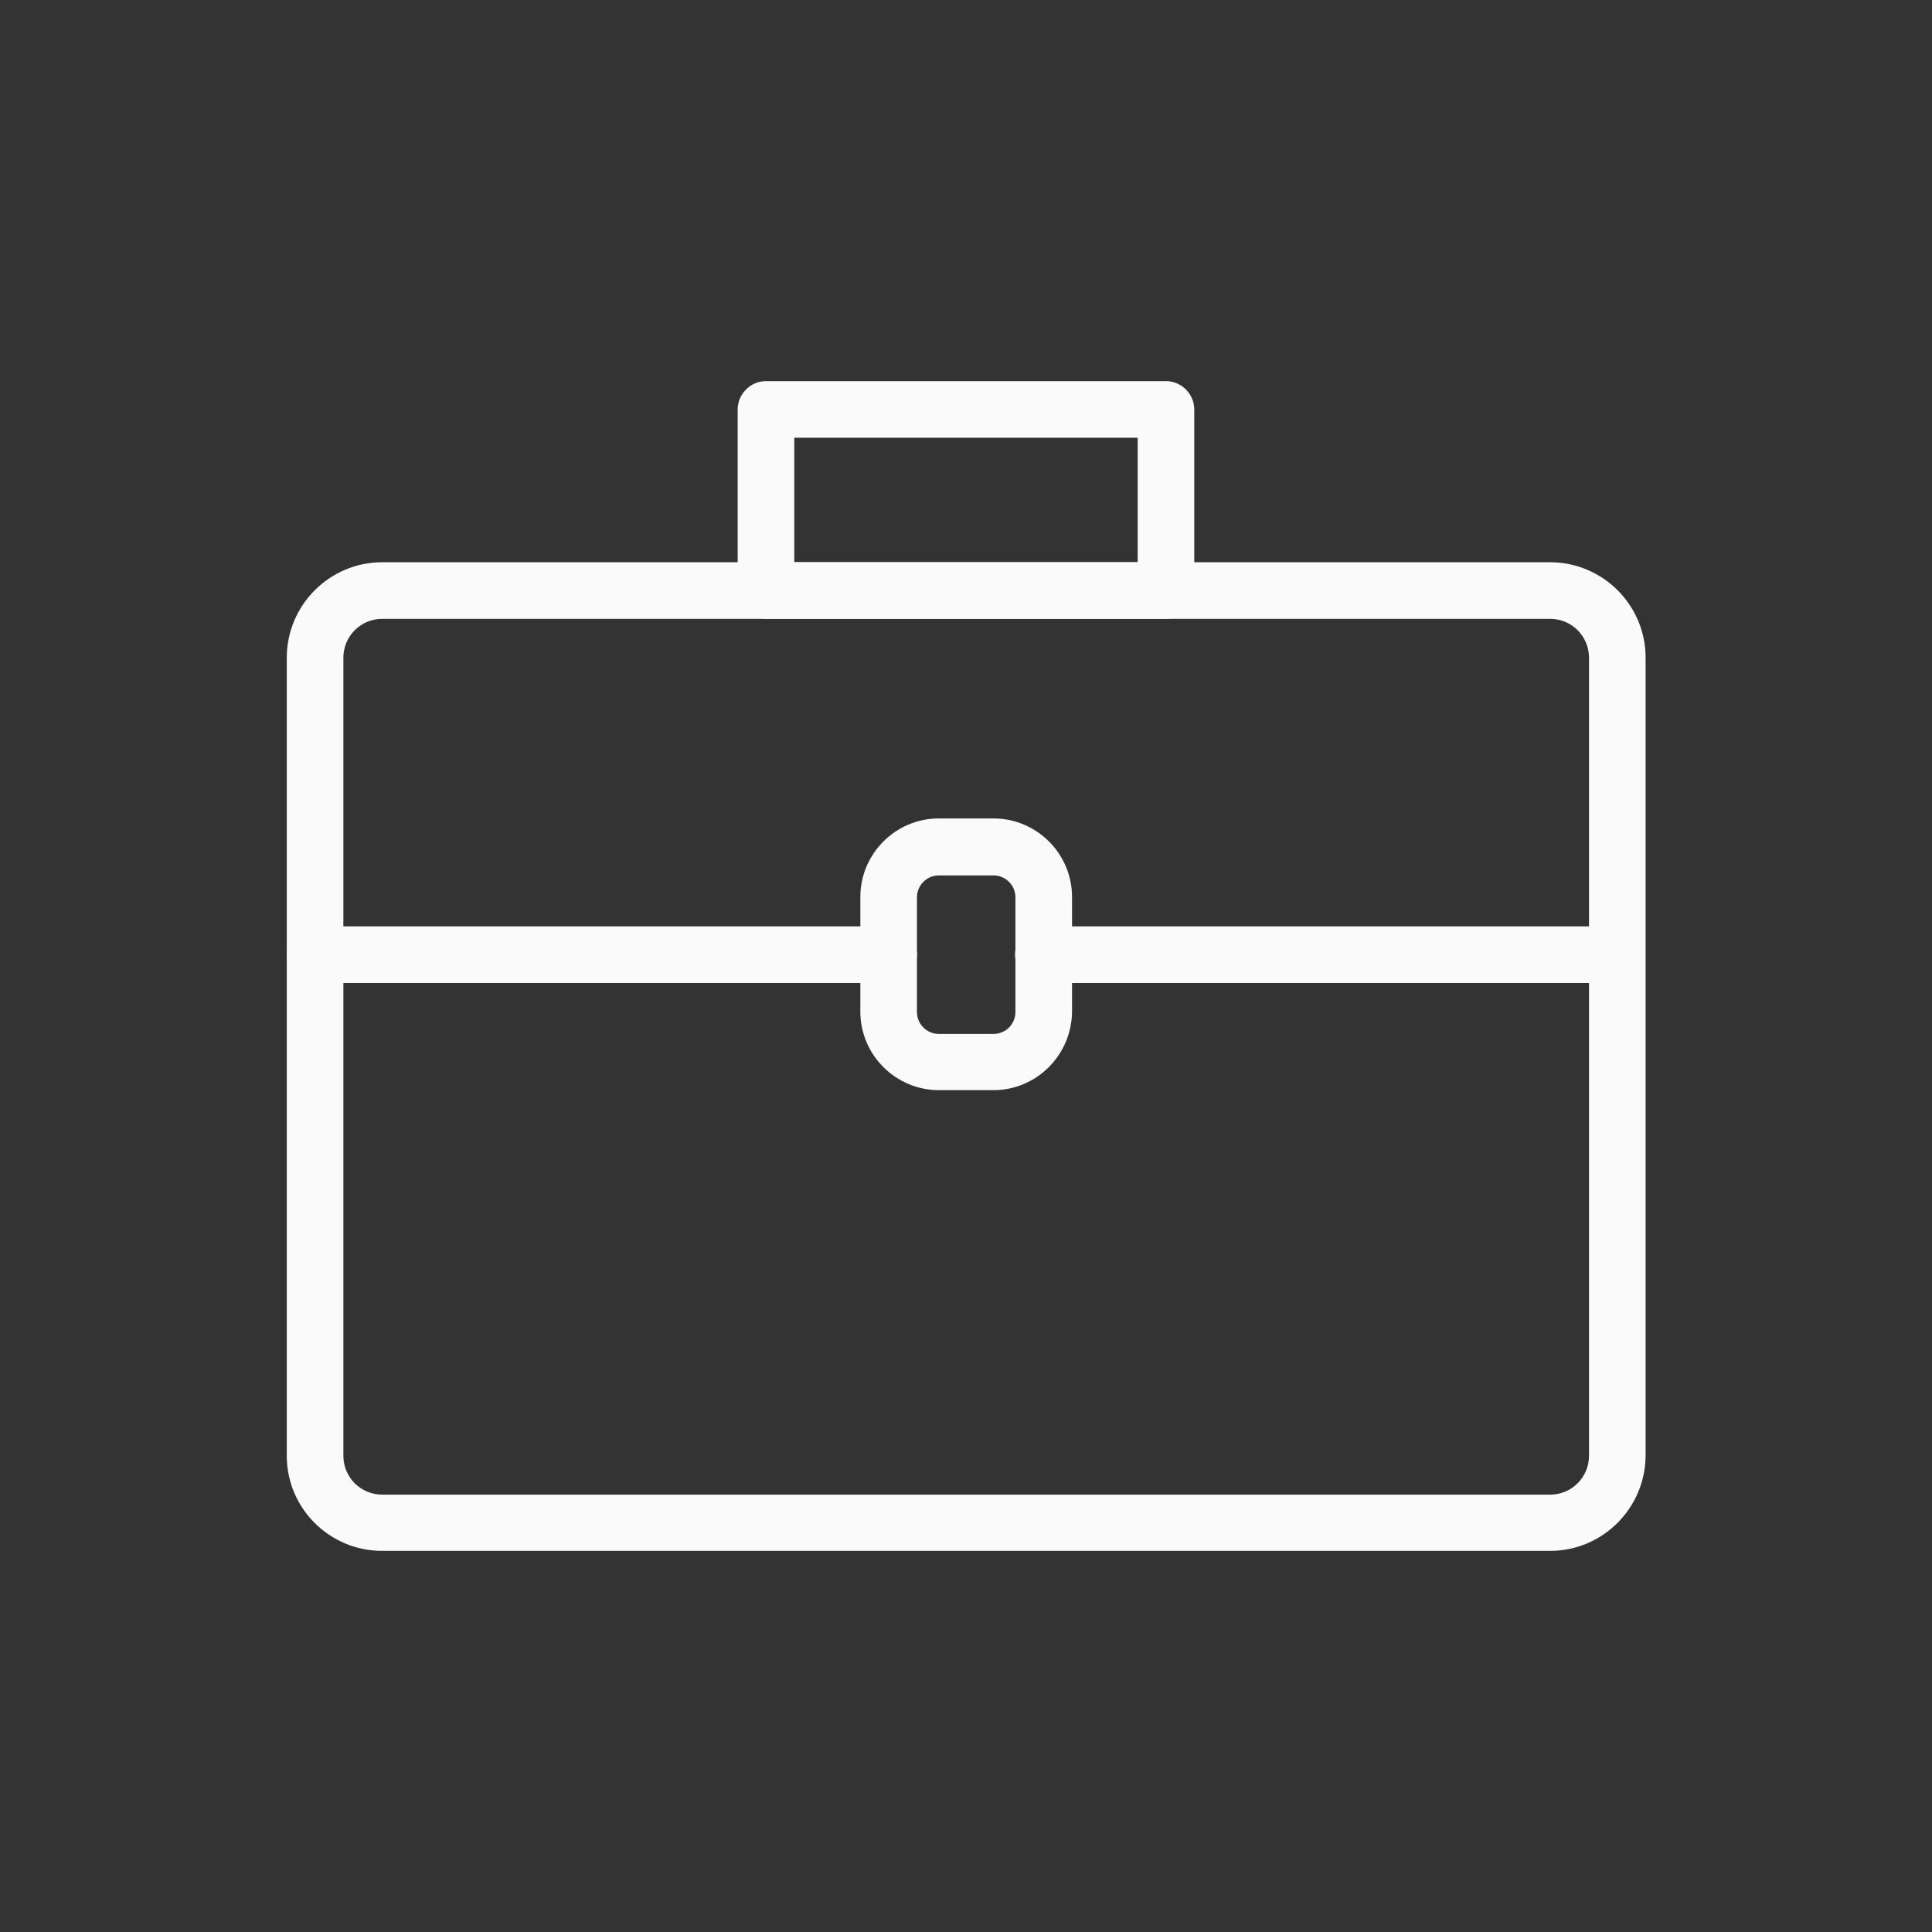
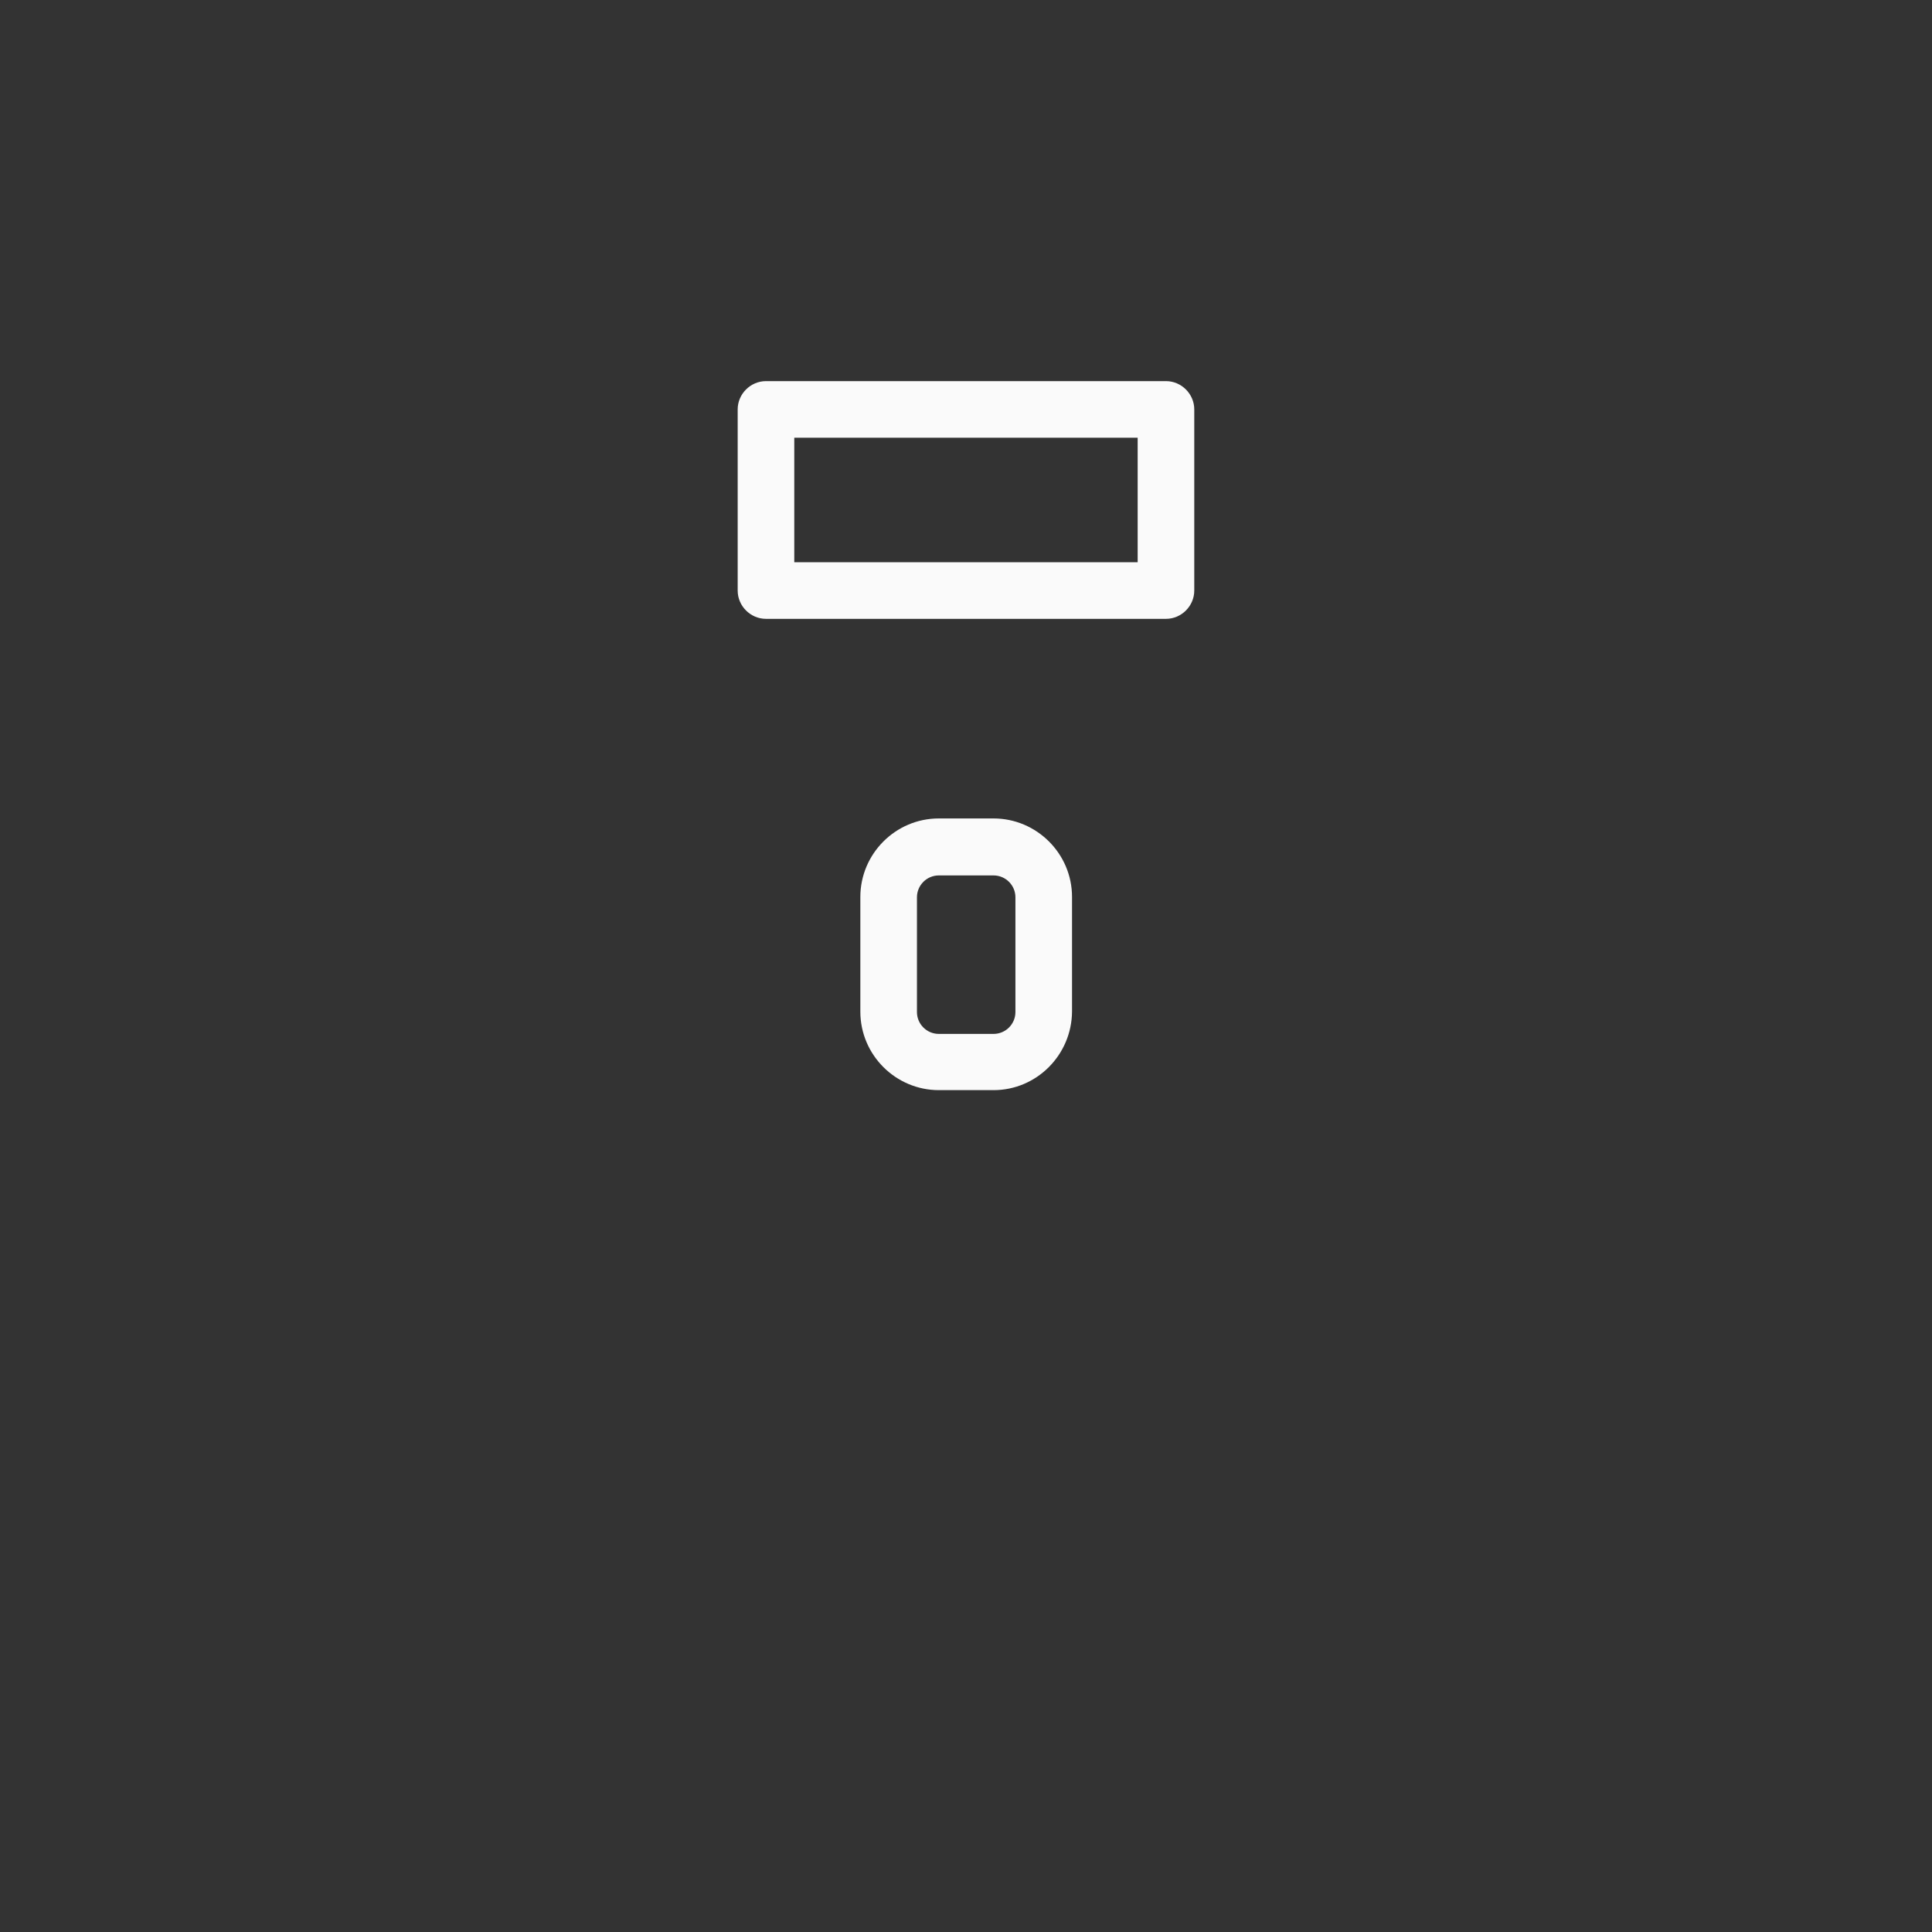
<svg xmlns="http://www.w3.org/2000/svg" width="67" height="67" viewBox="0 0 67 67" fill="none">
  <rect x="0" y="0" width="67" height="67" fill="#333333" stroke="none" />
-   <path d="M53.757 53.783H13.256C11.424 53.783 9.945 52.304 9.945 50.486V22.809C9.945 20.99 11.424 19.498 13.256 19.498H53.757C55.576 19.498 57.068 20.977 57.068 22.809V50.486C57.055 52.304 55.576 53.783 53.757 53.783ZM13.256 21.461C12.51 21.461 11.908 22.063 11.908 22.809V50.486C11.908 51.231 12.51 51.833 13.256 51.833H53.757C54.503 51.833 55.105 51.231 55.105 50.486V22.809C55.105 22.063 54.503 21.461 53.757 21.461H13.256Z" fill="#FAFAFA" />
  <path d="M40.435 21.461H26.564C26.027 21.461 25.582 21.016 25.582 20.48V14.198C25.582 13.662 26.027 13.217 26.564 13.217H40.435C40.971 13.217 41.416 13.662 41.416 14.198V20.48C41.416 21.016 40.971 21.461 40.435 21.461ZM27.545 19.498H39.453V15.18H27.545V19.498Z" fill="#FAFAFA" />
  <path d="M34.455 37.805H32.558C31.066 37.805 29.836 36.588 29.836 35.083V31.105C29.836 29.613 31.053 28.383 32.558 28.383H34.455C35.947 28.383 37.177 29.6 37.177 31.105V35.083C37.164 36.588 35.947 37.805 34.455 37.805ZM32.558 30.359C32.139 30.359 31.799 30.7 31.799 31.118V35.096C31.799 35.515 32.139 35.855 32.558 35.855H34.455C34.874 35.855 35.214 35.515 35.214 35.096V31.118C35.214 30.7 34.874 30.359 34.455 30.359H32.558Z" fill="#FAFAFA" />
-   <path d="M56.073 34.089H36.183C35.646 34.089 35.201 33.644 35.201 33.107C35.201 32.571 35.646 32.126 36.183 32.126H56.073C56.61 32.126 57.055 32.571 57.055 33.107C57.055 33.644 56.61 34.089 56.073 34.089Z" fill="#FAFAFA" />
-   <path d="M30.817 34.089H10.927C10.39 34.089 9.945 33.644 9.945 33.107C9.945 32.571 10.39 32.126 10.927 32.126H30.817C31.354 32.126 31.799 32.571 31.799 33.107C31.799 33.644 31.354 34.089 30.817 34.089Z" fill="#FAFAFA" />
</svg>